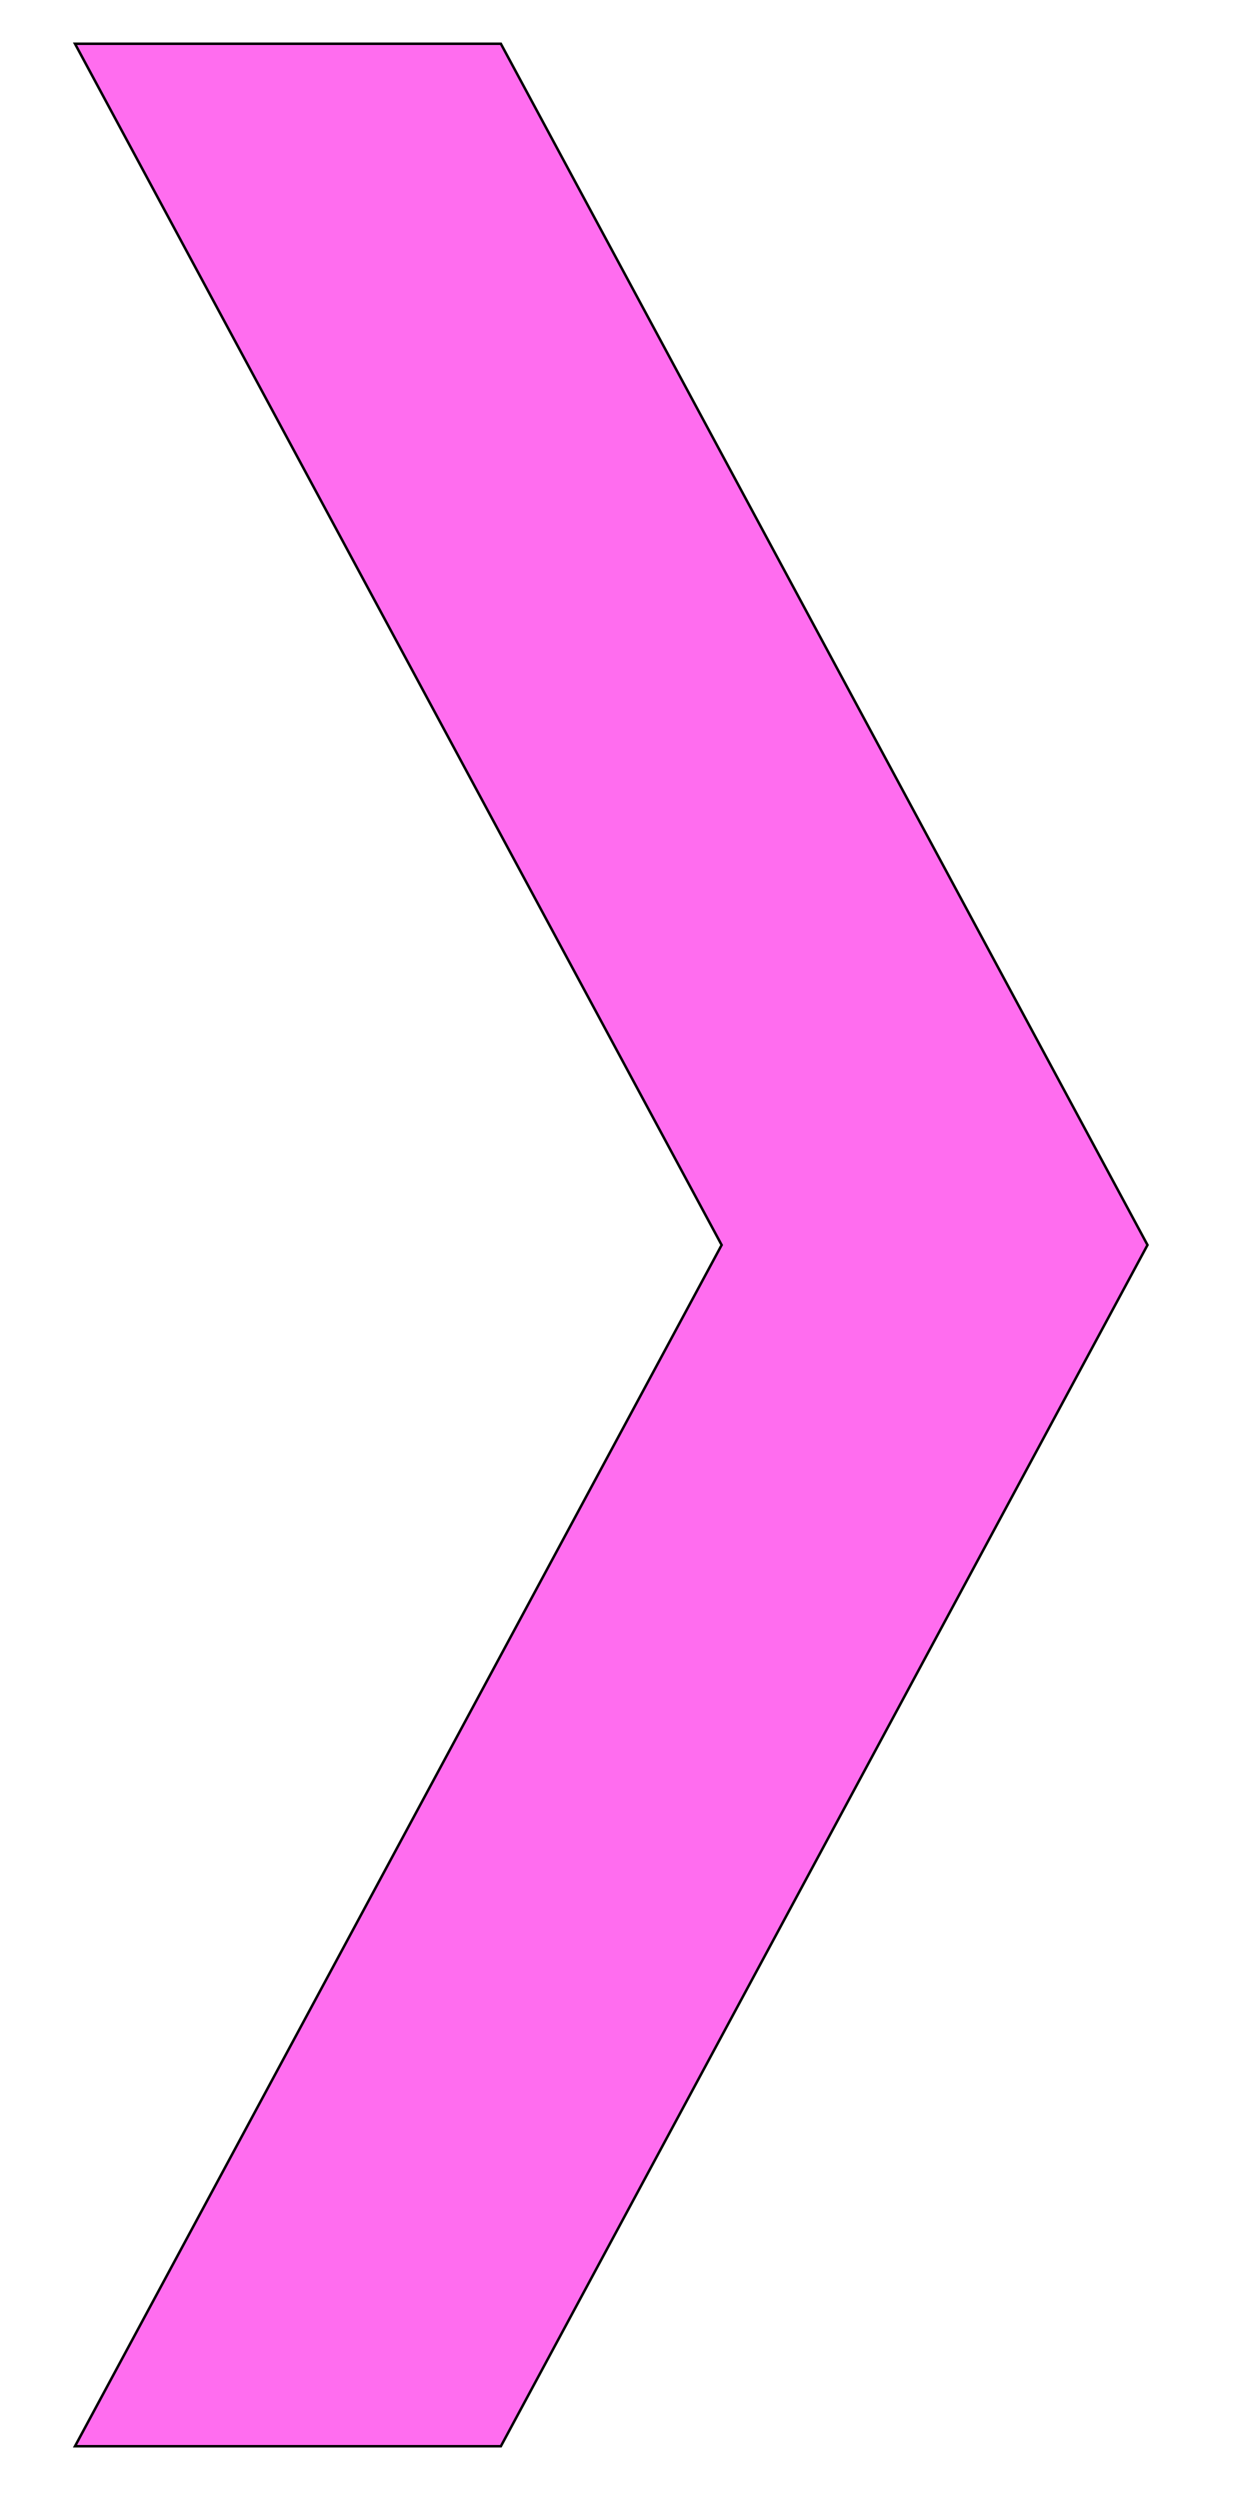
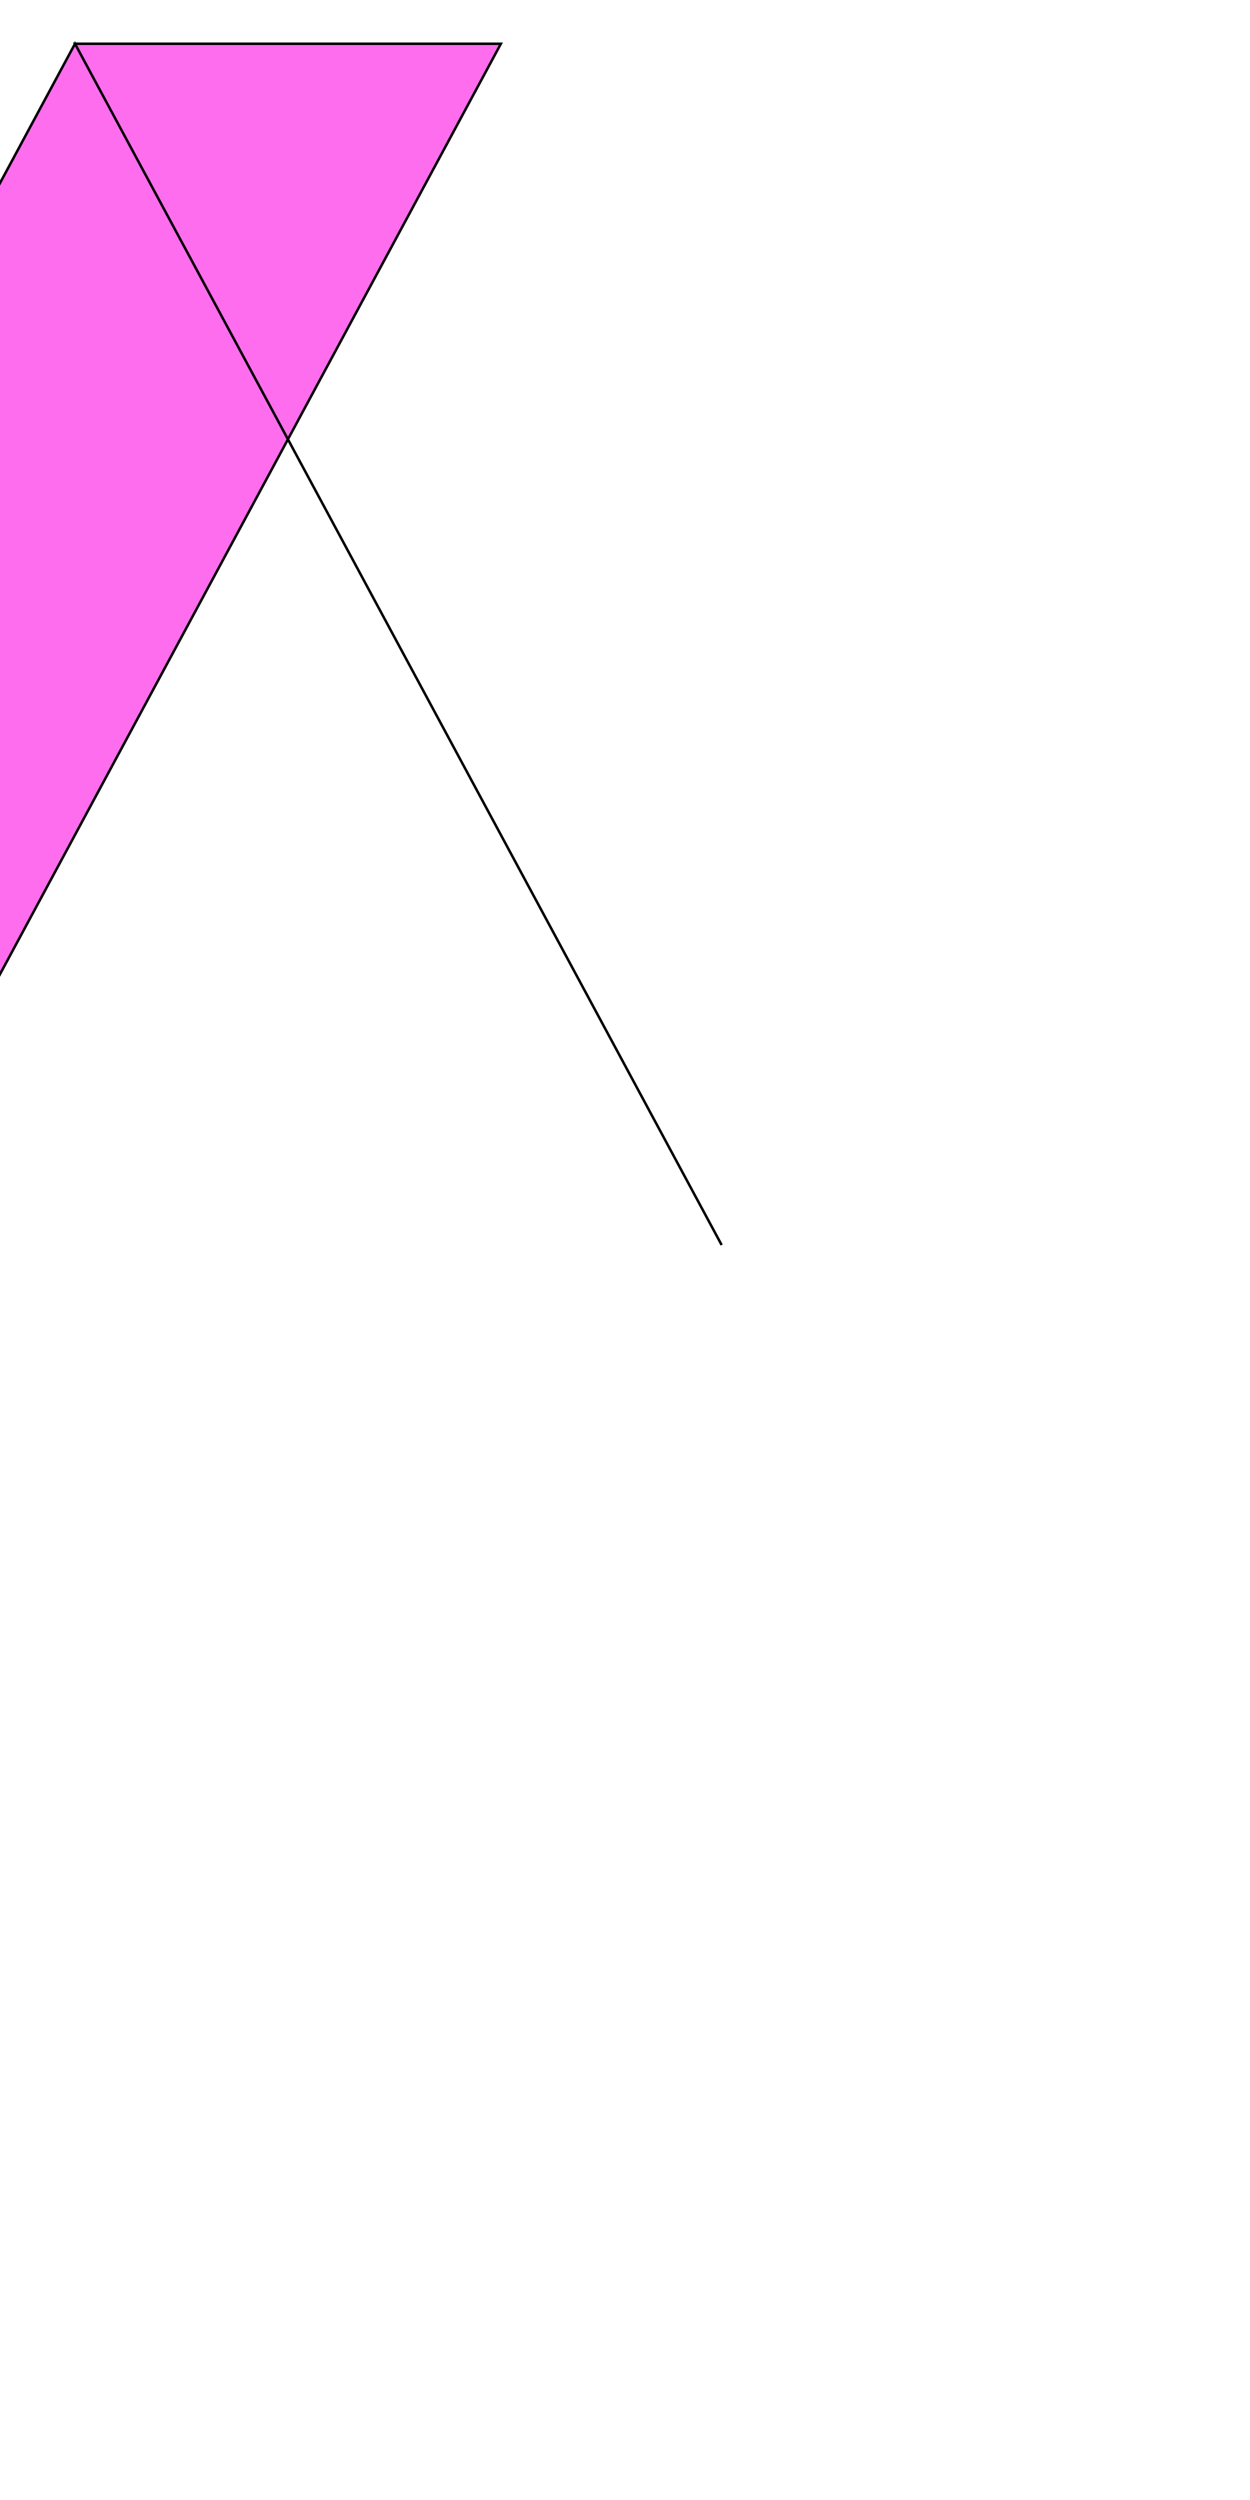
<svg xmlns="http://www.w3.org/2000/svg" width="500" height="1000">
  <g>
    <title>Layer 1</title>
-     <path stroke="#000" id="svg_2" d="m288.655,498l-258.655,-480.5l170.345,0l258.655,480.5l-258.655,480.5l-170.345,0l258.655,-480.5z" fill="#FF6DEF" />
+     <path stroke="#000" id="svg_2" d="m288.655,498l-258.655,-480.5l170.345,0l-258.655,480.5l-170.345,0l258.655,-480.5z" fill="#FF6DEF" />
  </g>
</svg>